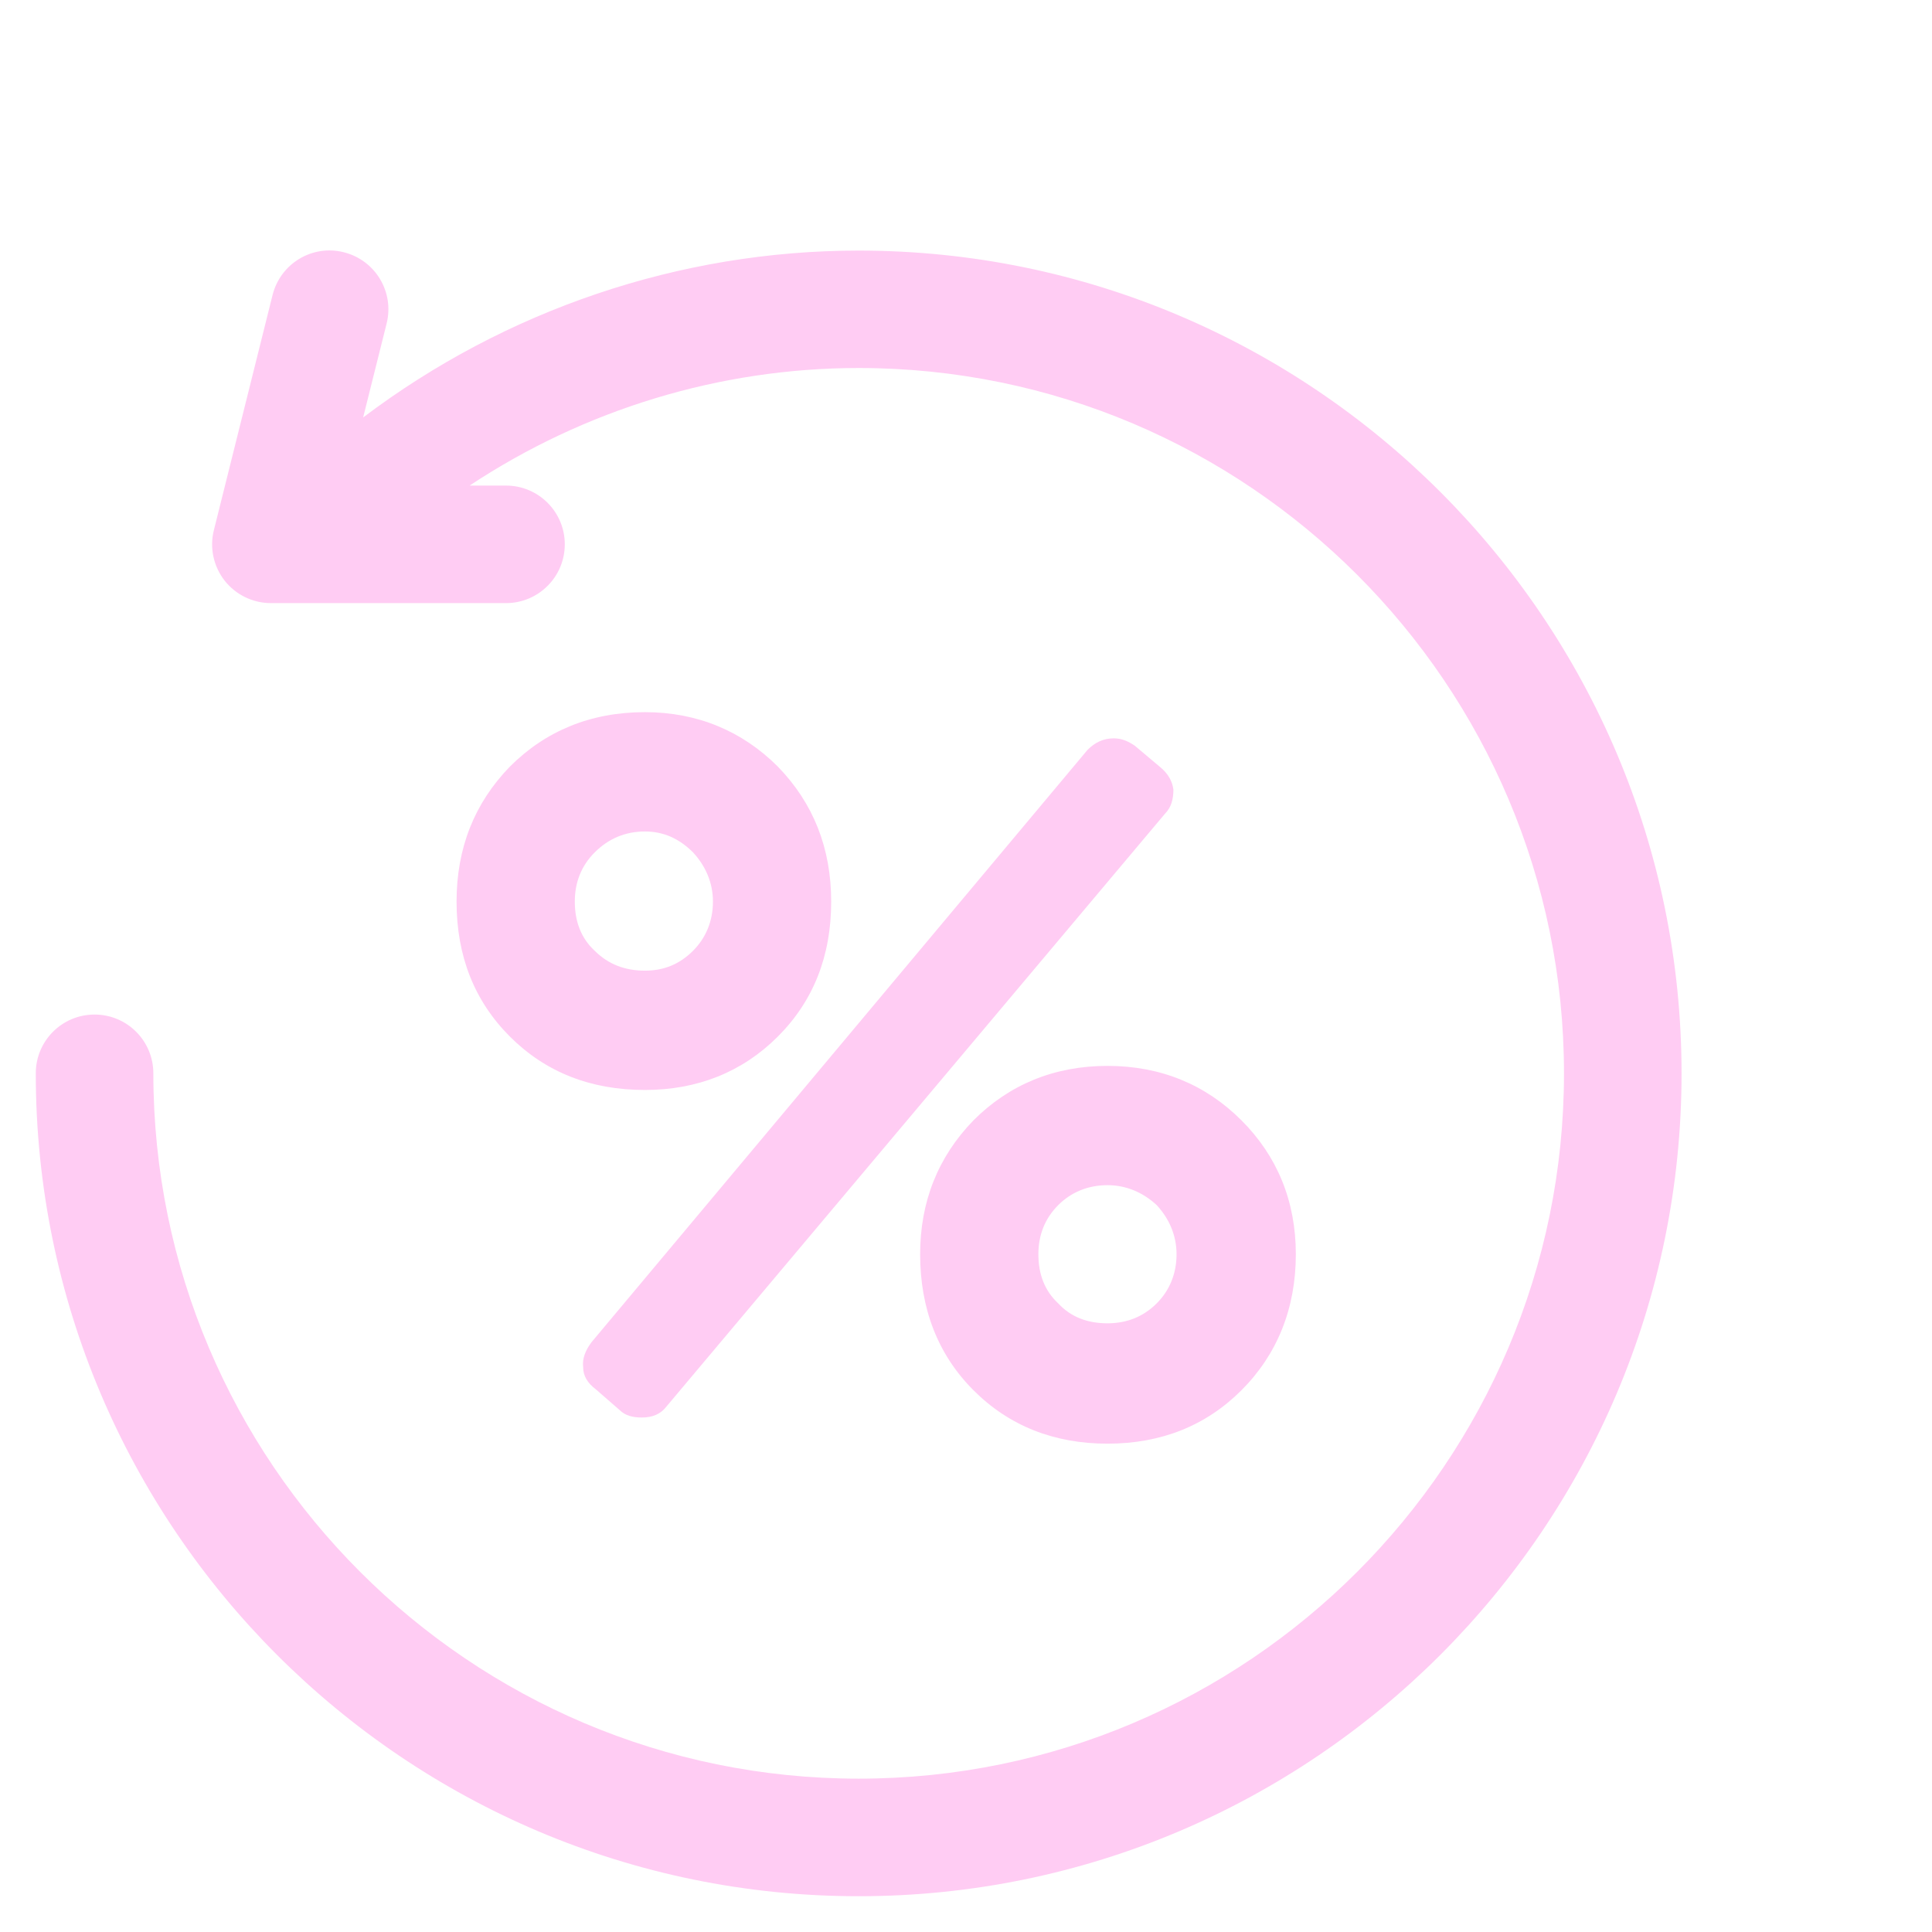
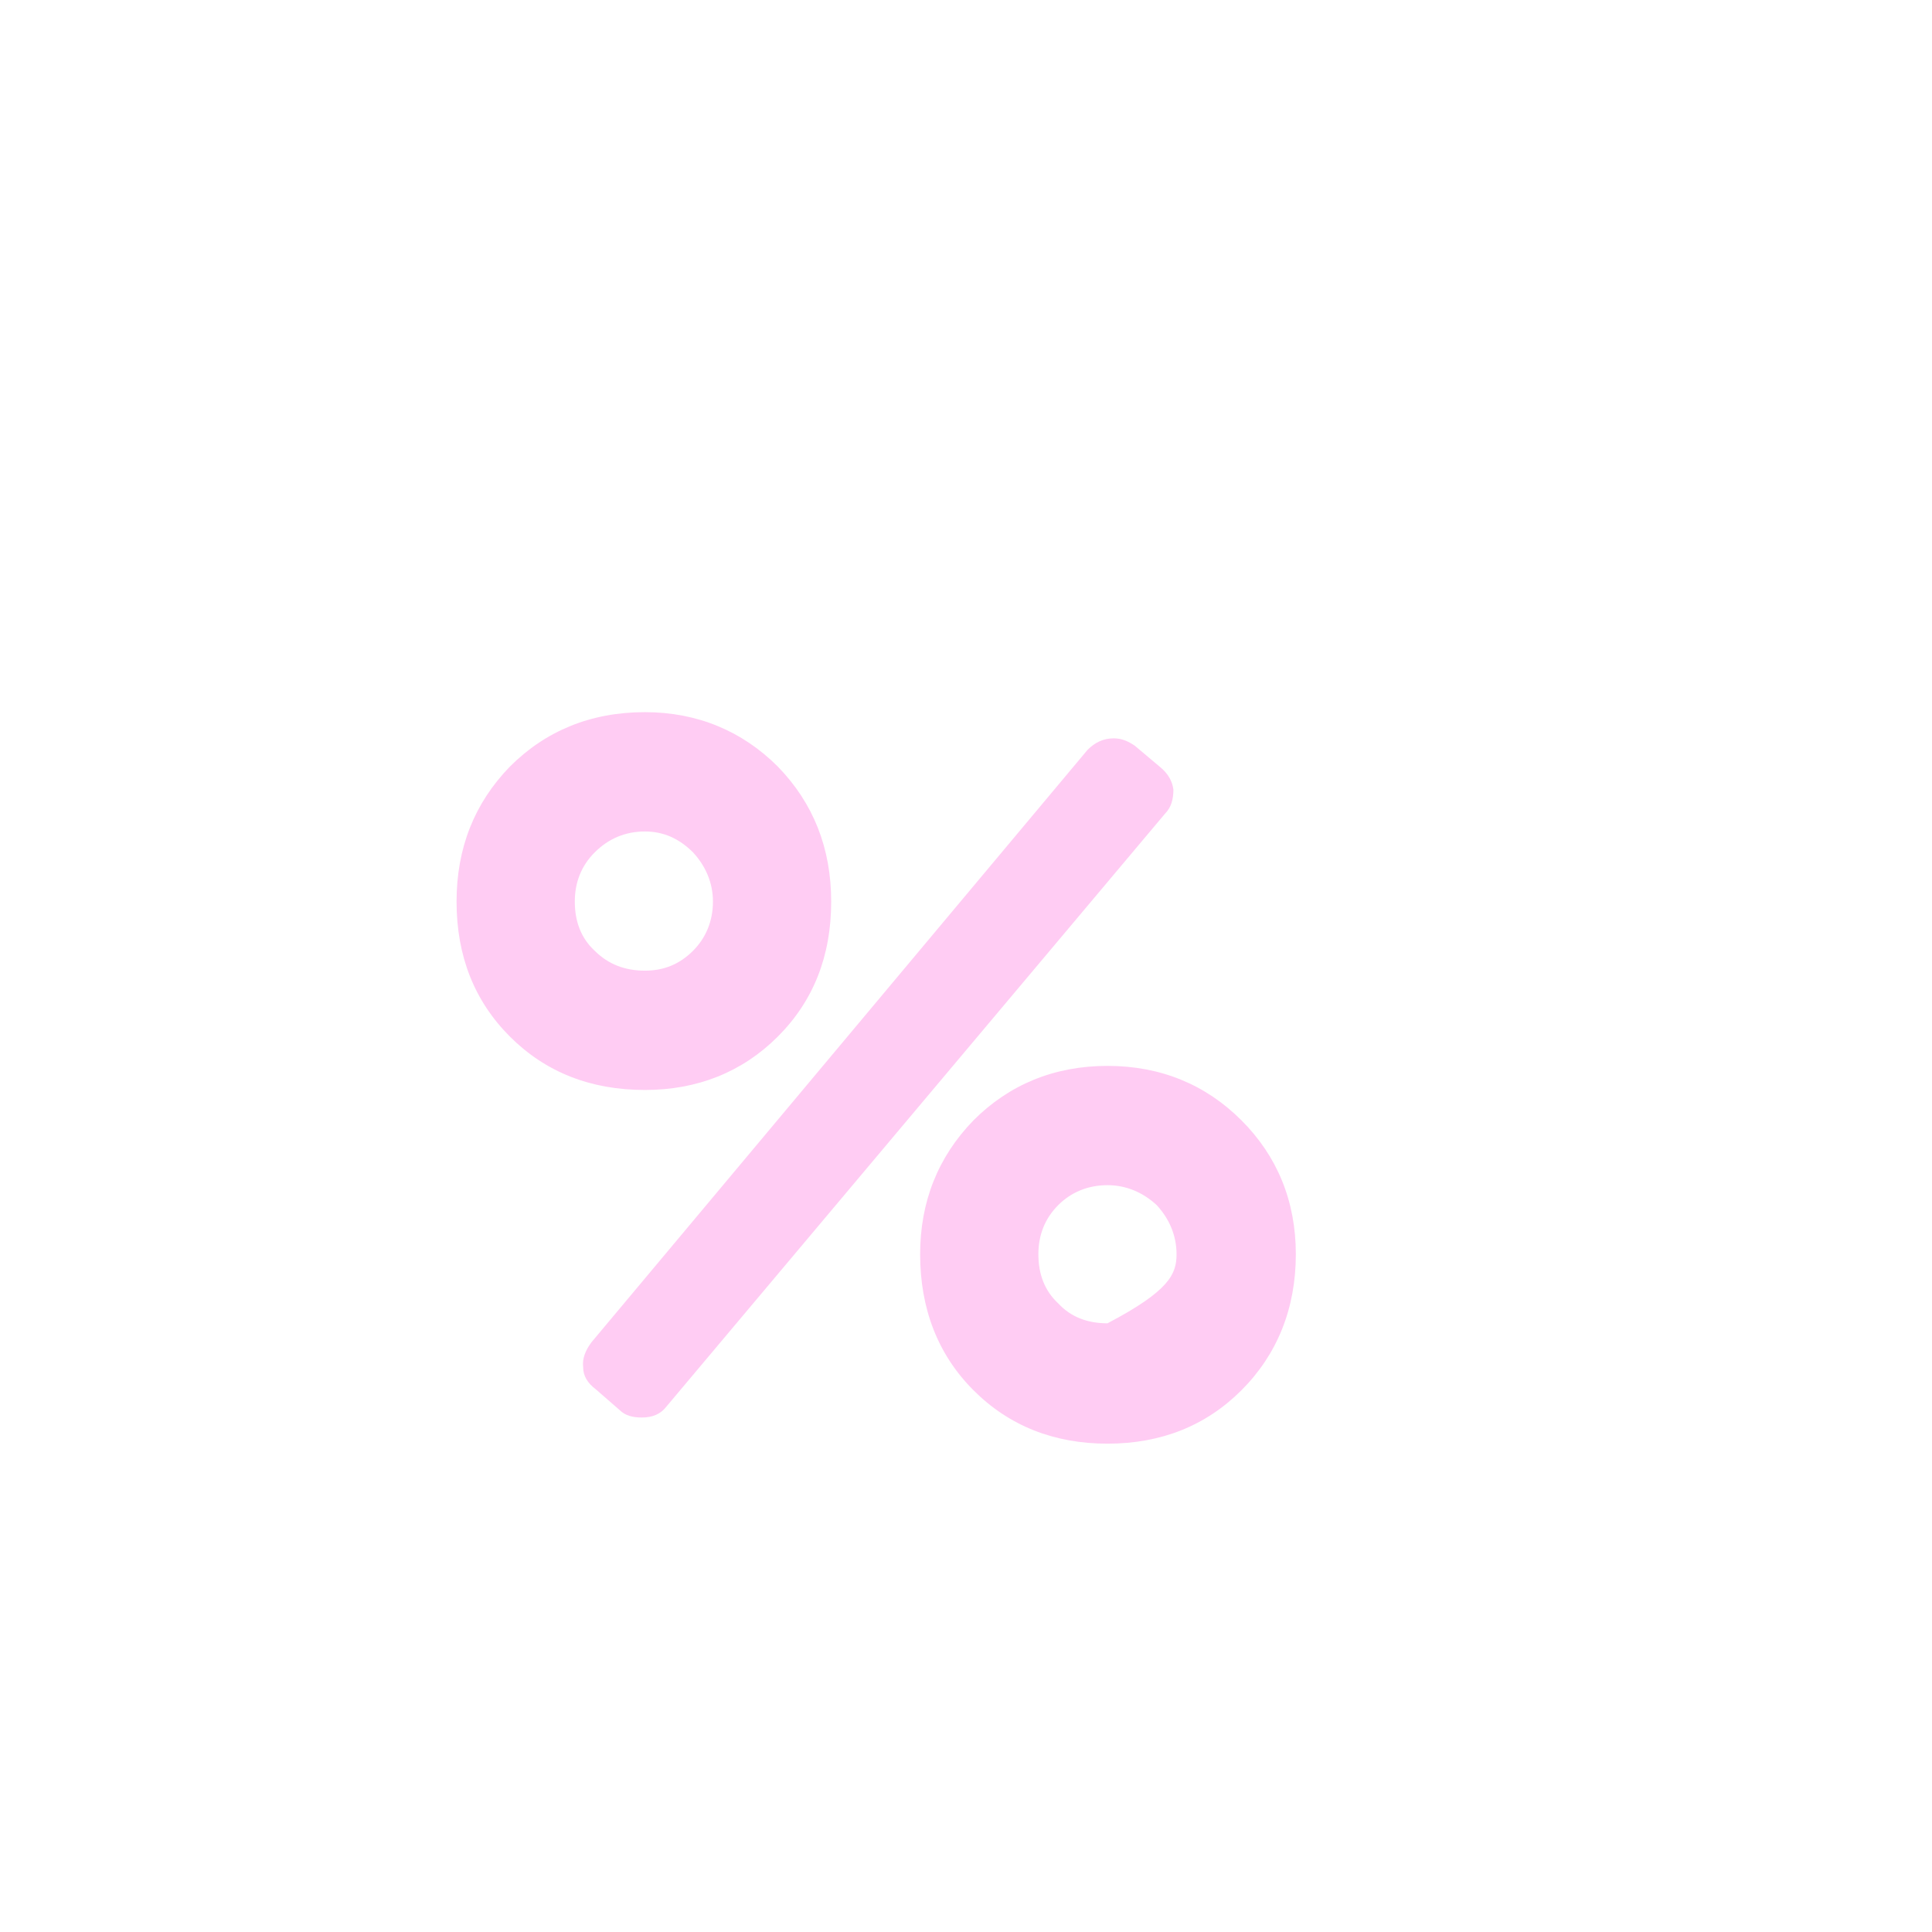
<svg xmlns="http://www.w3.org/2000/svg" width="54" height="54" viewBox="0 0 54 54" fill="none">
-   <path d="M16.534 37.514L30.398 20.958C30.603 20.753 30.837 20.637 31.13 20.637C31.363 20.637 31.539 20.724 31.715 20.841L32.446 21.456C32.651 21.631 32.767 21.836 32.797 22.07C32.797 22.333 32.738 22.567 32.563 22.742L18.64 39.298C18.464 39.532 18.23 39.62 17.938 39.62C17.674 39.62 17.47 39.561 17.323 39.415L16.651 38.83C16.417 38.654 16.3 38.45 16.3 38.216C16.27 37.982 16.358 37.748 16.534 37.514ZM12.761 25.2C12.761 23.708 13.258 22.45 14.252 21.426C15.247 20.432 16.505 19.905 18.026 19.905C19.488 19.905 20.746 20.432 21.74 21.426C22.735 22.45 23.232 23.708 23.232 25.2C23.232 26.721 22.735 27.978 21.74 28.973C20.746 29.967 19.488 30.465 18.026 30.465C16.505 30.465 15.247 29.967 14.252 28.973C13.258 27.978 12.761 26.721 12.761 25.2ZM16.066 25.2C16.066 25.755 16.241 26.223 16.622 26.574C17.002 26.954 17.47 27.13 18.026 27.13C18.552 27.13 18.991 26.954 19.371 26.574C19.722 26.223 19.927 25.755 19.927 25.2C19.927 24.673 19.722 24.205 19.371 23.825C18.991 23.445 18.552 23.24 18.026 23.24C17.47 23.24 17.002 23.445 16.622 23.825C16.241 24.205 16.066 24.673 16.066 25.2ZM25.718 35.057C25.718 33.594 26.215 32.337 27.21 31.313C28.204 30.318 29.462 29.792 30.954 29.792C32.446 29.792 33.703 30.318 34.698 31.313C35.693 32.307 36.219 33.565 36.219 35.057C36.219 36.578 35.693 37.865 34.698 38.859C33.703 39.854 32.446 40.351 30.954 40.351C29.462 40.351 28.204 39.854 27.21 38.859C26.215 37.865 25.718 36.578 25.718 35.057ZM29.023 35.057C29.023 35.612 29.199 36.081 29.579 36.431C29.93 36.812 30.398 36.987 30.954 36.987C31.48 36.987 31.948 36.812 32.329 36.431C32.68 36.081 32.885 35.612 32.885 35.057C32.885 34.53 32.68 34.062 32.329 33.682C31.948 33.331 31.48 33.126 30.954 33.126C30.398 33.126 29.93 33.331 29.579 33.682C29.199 34.062 29.023 34.53 29.023 35.057Z" fill="#FFCCF3" />
-   <path d="M47 30C47 42.683 36.683 53 24 53C11.317 53 1 42.683 1 30C1 29.092 1.735 28.357 2.643 28.357C3.551 28.357 4.286 29.092 4.286 30C4.286 40.872 13.128 49.714 24 49.714C34.872 49.714 43.714 40.872 43.714 30C43.714 19.128 34.872 10.286 24 10.286C20.119 10.286 16.334 11.448 13.126 13.572H14.143C15.05 13.572 15.786 14.307 15.786 15.214C15.786 16.122 15.05 16.857 14.143 16.857H7.571C7.066 16.857 6.588 16.623 6.277 16.227C5.967 15.828 5.854 15.309 5.978 14.818L7.618 8.247C7.838 7.366 8.729 6.826 9.61 7.051C10.492 7.271 11.027 8.164 10.806 9.043L10.15 11.668C14.124 8.666 18.993 7.004 24 7.004C36.683 7.004 47 17.321 47 30.004L47 30Z" fill="#FFCCF3" />
+   <path d="M16.534 37.514L30.398 20.958C30.603 20.753 30.837 20.637 31.13 20.637C31.363 20.637 31.539 20.724 31.715 20.841L32.446 21.456C32.651 21.631 32.767 21.836 32.797 22.07C32.797 22.333 32.738 22.567 32.563 22.742L18.64 39.298C18.464 39.532 18.23 39.62 17.938 39.62C17.674 39.62 17.47 39.561 17.323 39.415L16.651 38.83C16.417 38.654 16.3 38.45 16.3 38.216C16.27 37.982 16.358 37.748 16.534 37.514ZM12.761 25.2C12.761 23.708 13.258 22.45 14.252 21.426C15.247 20.432 16.505 19.905 18.026 19.905C19.488 19.905 20.746 20.432 21.74 21.426C22.735 22.45 23.232 23.708 23.232 25.2C23.232 26.721 22.735 27.978 21.74 28.973C20.746 29.967 19.488 30.465 18.026 30.465C16.505 30.465 15.247 29.967 14.252 28.973C13.258 27.978 12.761 26.721 12.761 25.2ZM16.066 25.2C16.066 25.755 16.241 26.223 16.622 26.574C17.002 26.954 17.47 27.13 18.026 27.13C18.552 27.13 18.991 26.954 19.371 26.574C19.722 26.223 19.927 25.755 19.927 25.2C19.927 24.673 19.722 24.205 19.371 23.825C18.991 23.445 18.552 23.24 18.026 23.24C17.47 23.24 17.002 23.445 16.622 23.825C16.241 24.205 16.066 24.673 16.066 25.2ZM25.718 35.057C25.718 33.594 26.215 32.337 27.21 31.313C28.204 30.318 29.462 29.792 30.954 29.792C32.446 29.792 33.703 30.318 34.698 31.313C35.693 32.307 36.219 33.565 36.219 35.057C36.219 36.578 35.693 37.865 34.698 38.859C33.703 39.854 32.446 40.351 30.954 40.351C29.462 40.351 28.204 39.854 27.21 38.859C26.215 37.865 25.718 36.578 25.718 35.057ZM29.023 35.057C29.023 35.612 29.199 36.081 29.579 36.431C29.93 36.812 30.398 36.987 30.954 36.987C32.68 36.081 32.885 35.612 32.885 35.057C32.885 34.53 32.68 34.062 32.329 33.682C31.948 33.331 31.48 33.126 30.954 33.126C30.398 33.126 29.93 33.331 29.579 33.682C29.199 34.062 29.023 34.53 29.023 35.057Z" fill="#FFCCF3" />
</svg>